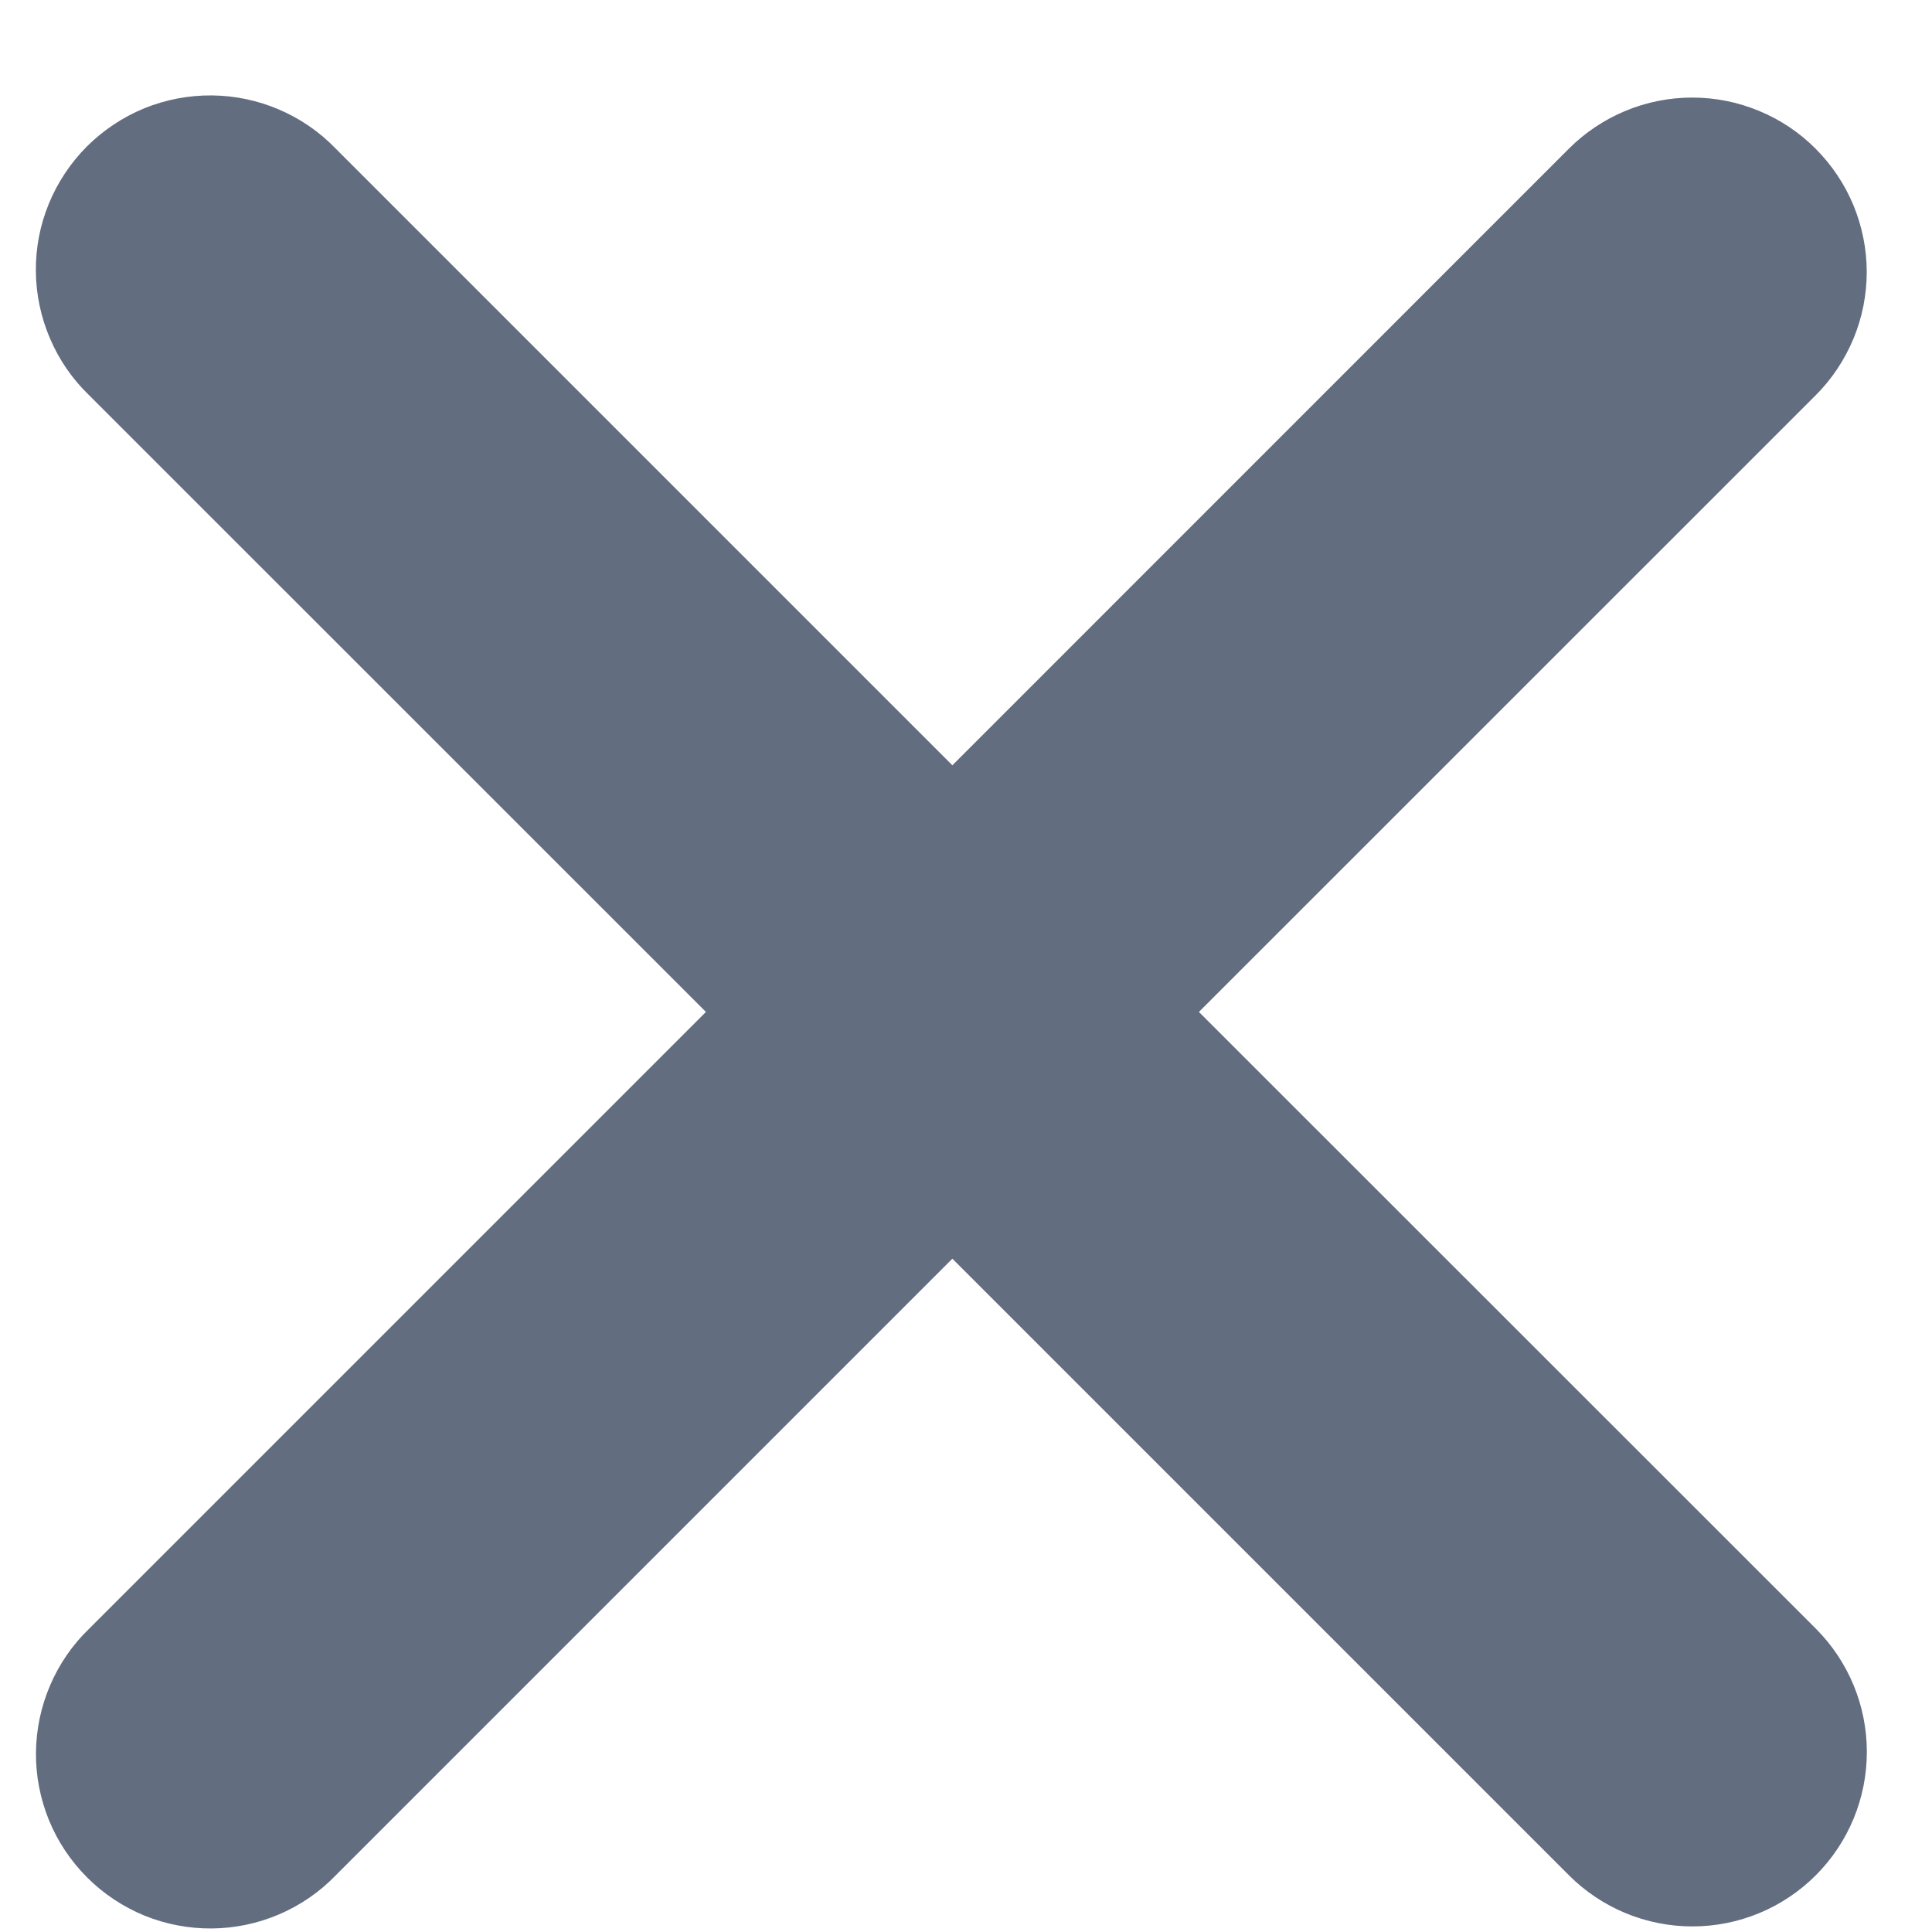
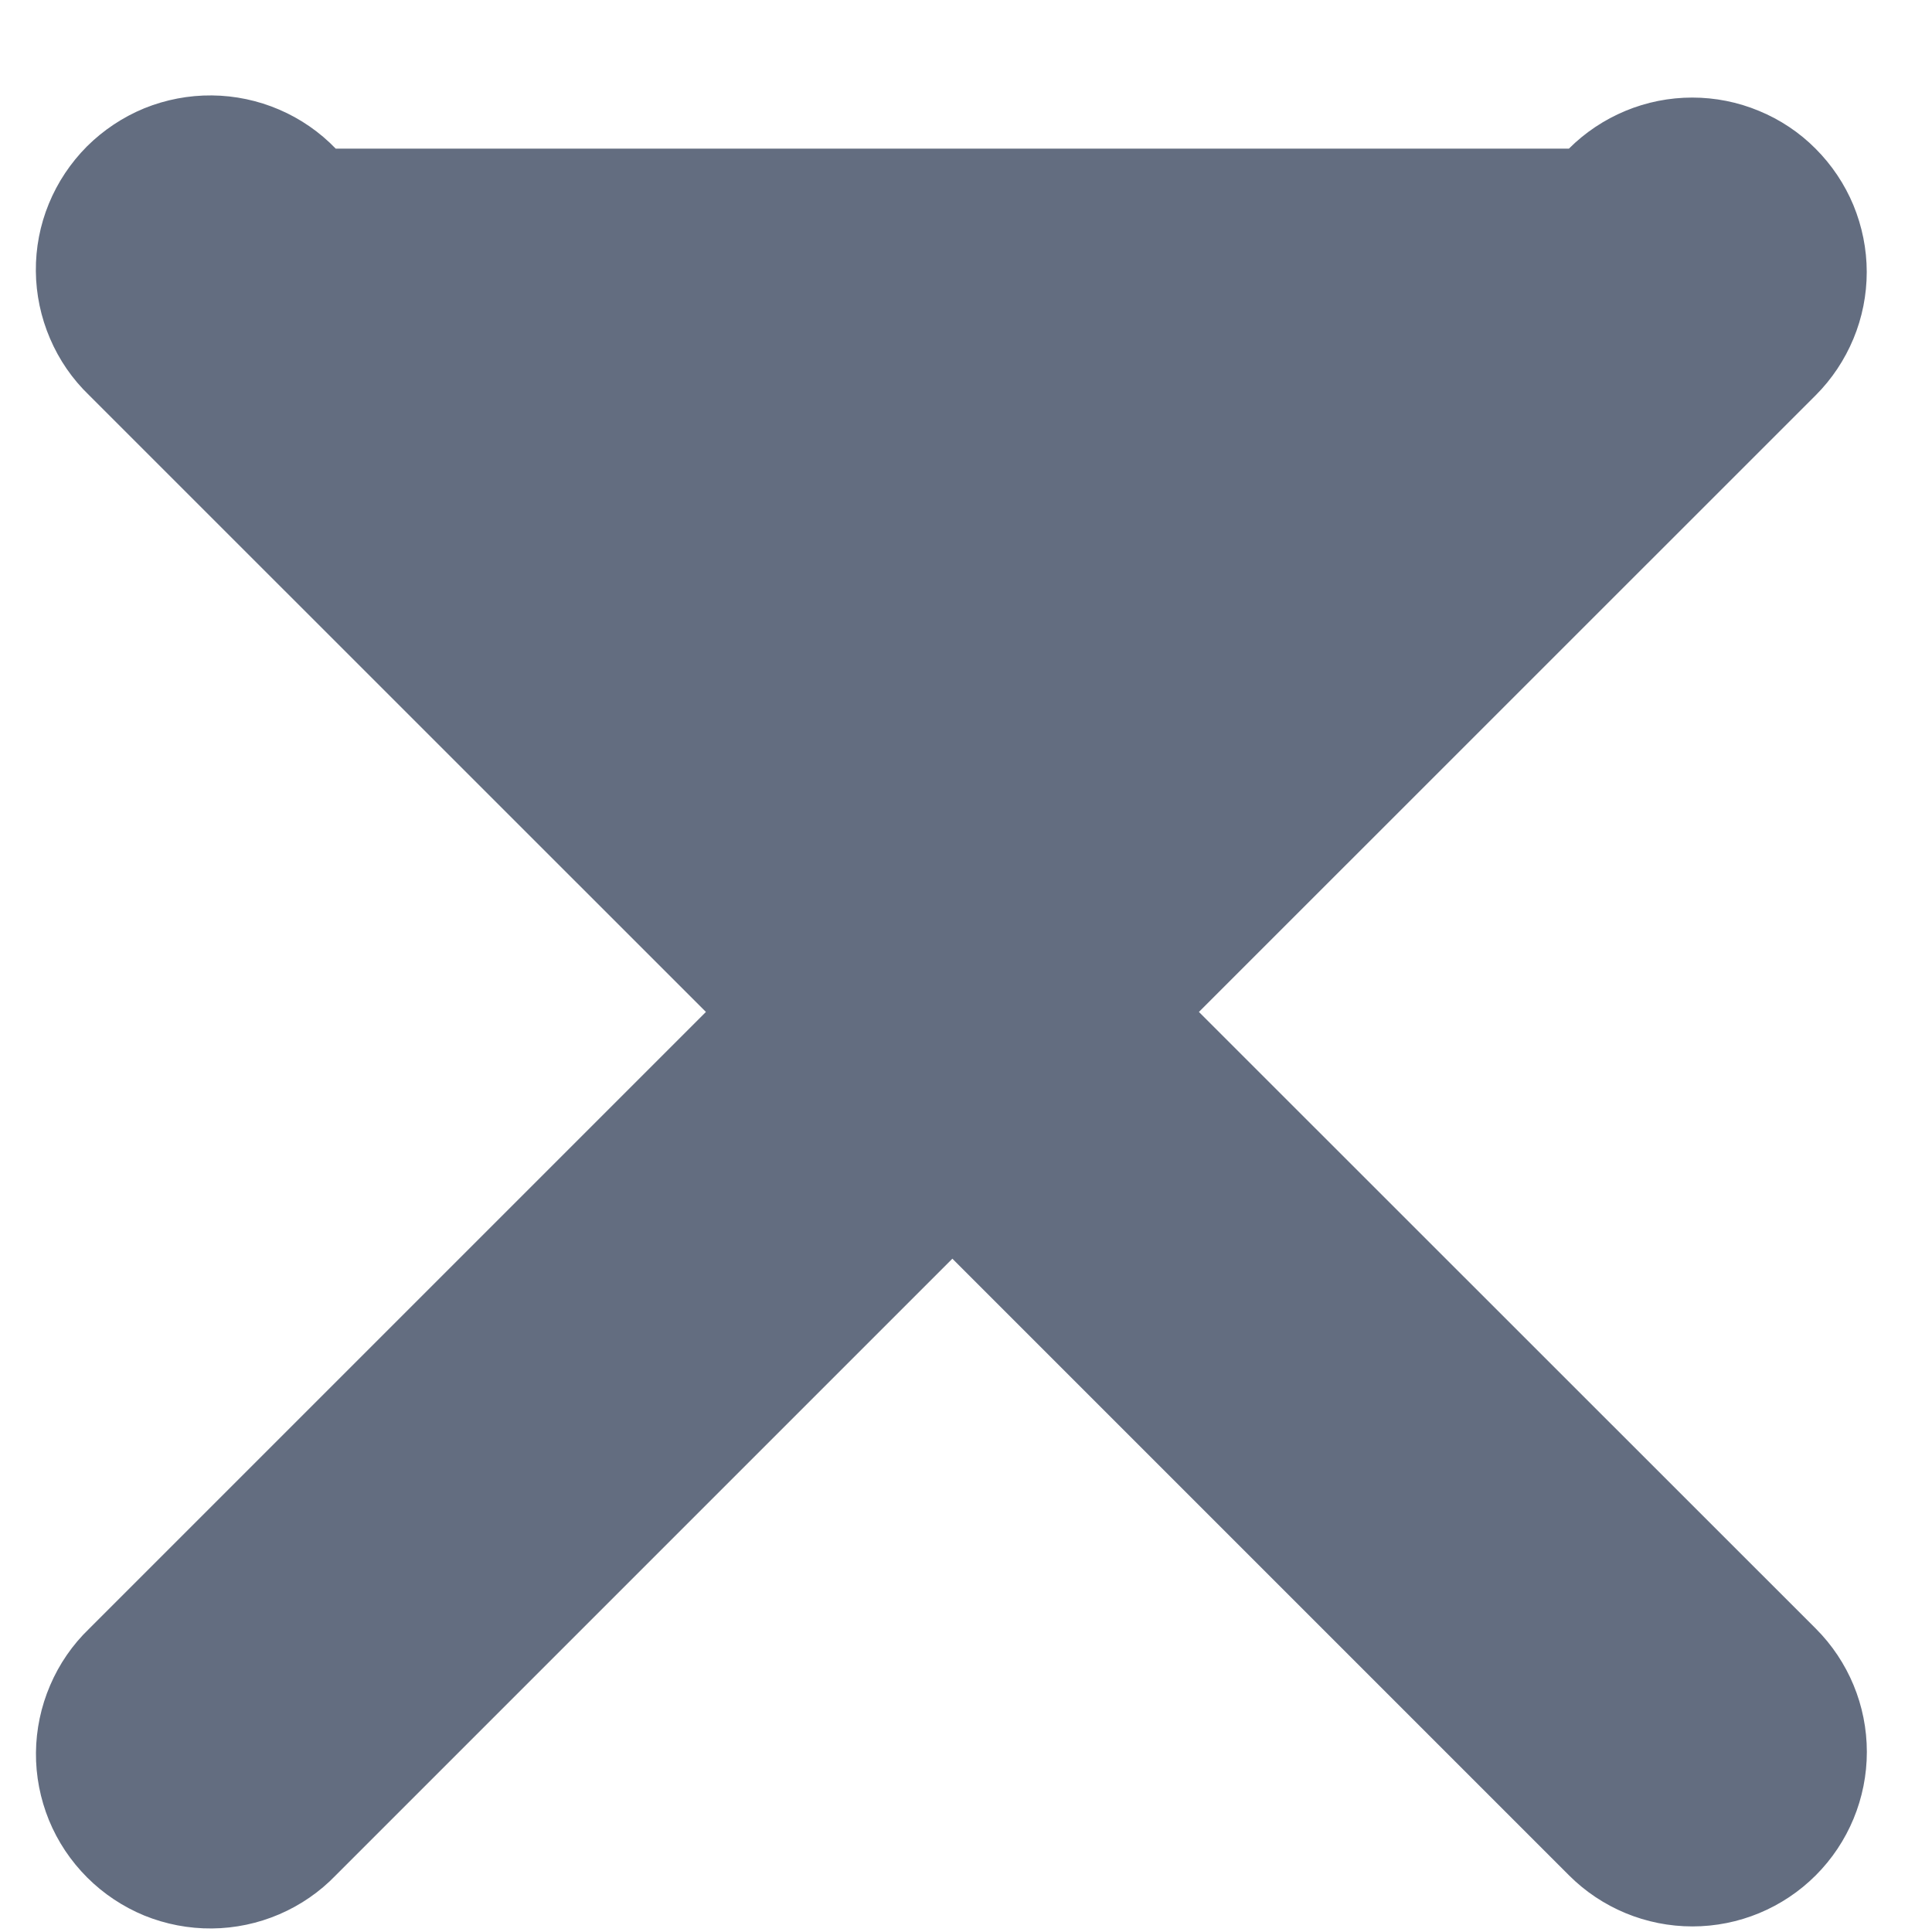
<svg xmlns="http://www.w3.org/2000/svg" width="18" height="18" viewBox="0 0 18 18" fill="none">
-   <path fill-rule="evenodd" clip-rule="evenodd" d="M8.873 11.727L14.618 17.472C14.923 17.777 15.336 17.948 15.768 17.948C16.199 17.948 16.612 17.777 16.917 17.472C17.222 17.167 17.393 16.753 17.393 16.322C17.393 15.891 17.222 15.478 16.917 15.173L11.17 9.428L16.916 3.683C17.067 3.532 17.186 3.353 17.268 3.156C17.35 2.959 17.392 2.747 17.392 2.534C17.392 2.32 17.349 2.109 17.268 1.912C17.186 1.715 17.066 1.536 16.915 1.385C16.765 1.234 16.585 1.114 16.388 1.033C16.191 0.951 15.98 0.909 15.766 0.909C15.553 0.909 15.341 0.951 15.144 1.033C14.947 1.115 14.768 1.234 14.617 1.385L8.873 7.13L3.128 1.385C2.979 1.23 2.799 1.106 2.601 1.021C2.403 0.936 2.19 0.891 1.974 0.889C1.758 0.887 1.544 0.928 1.344 1.009C1.145 1.091 0.963 1.212 0.81 1.364C0.658 1.517 0.537 1.698 0.455 1.898C0.373 2.097 0.332 2.311 0.334 2.527C0.336 2.743 0.381 2.956 0.466 3.154C0.551 3.353 0.674 3.532 0.83 3.682L6.577 9.428L0.831 15.174C0.675 15.324 0.552 15.503 0.467 15.702C0.382 15.9 0.337 16.113 0.335 16.329C0.333 16.545 0.375 16.759 0.456 16.958C0.538 17.158 0.659 17.339 0.812 17.492C0.964 17.644 1.146 17.765 1.345 17.847C1.545 17.928 1.759 17.969 1.975 17.967C2.191 17.965 2.404 17.92 2.602 17.835C2.8 17.75 2.98 17.626 3.129 17.471L8.873 11.727Z" fill="#636D80" />
+   <path fill-rule="evenodd" clip-rule="evenodd" d="M8.873 11.727L14.618 17.472C14.923 17.777 15.336 17.948 15.768 17.948C16.199 17.948 16.612 17.777 16.917 17.472C17.222 17.167 17.393 16.753 17.393 16.322C17.393 15.891 17.222 15.478 16.917 15.173L11.17 9.428L16.916 3.683C17.067 3.532 17.186 3.353 17.268 3.156C17.35 2.959 17.392 2.747 17.392 2.534C17.392 2.32 17.349 2.109 17.268 1.912C17.186 1.715 17.066 1.536 16.915 1.385C16.765 1.234 16.585 1.114 16.388 1.033C16.191 0.951 15.98 0.909 15.766 0.909C15.553 0.909 15.341 0.951 15.144 1.033C14.947 1.115 14.768 1.234 14.617 1.385L3.128 1.385C2.979 1.23 2.799 1.106 2.601 1.021C2.403 0.936 2.19 0.891 1.974 0.889C1.758 0.887 1.544 0.928 1.344 1.009C1.145 1.091 0.963 1.212 0.81 1.364C0.658 1.517 0.537 1.698 0.455 1.898C0.373 2.097 0.332 2.311 0.334 2.527C0.336 2.743 0.381 2.956 0.466 3.154C0.551 3.353 0.674 3.532 0.83 3.682L6.577 9.428L0.831 15.174C0.675 15.324 0.552 15.503 0.467 15.702C0.382 15.9 0.337 16.113 0.335 16.329C0.333 16.545 0.375 16.759 0.456 16.958C0.538 17.158 0.659 17.339 0.812 17.492C0.964 17.644 1.146 17.765 1.345 17.847C1.545 17.928 1.759 17.969 1.975 17.967C2.191 17.965 2.404 17.92 2.602 17.835C2.8 17.75 2.98 17.626 3.129 17.471L8.873 11.727Z" fill="#636D80" />
</svg>